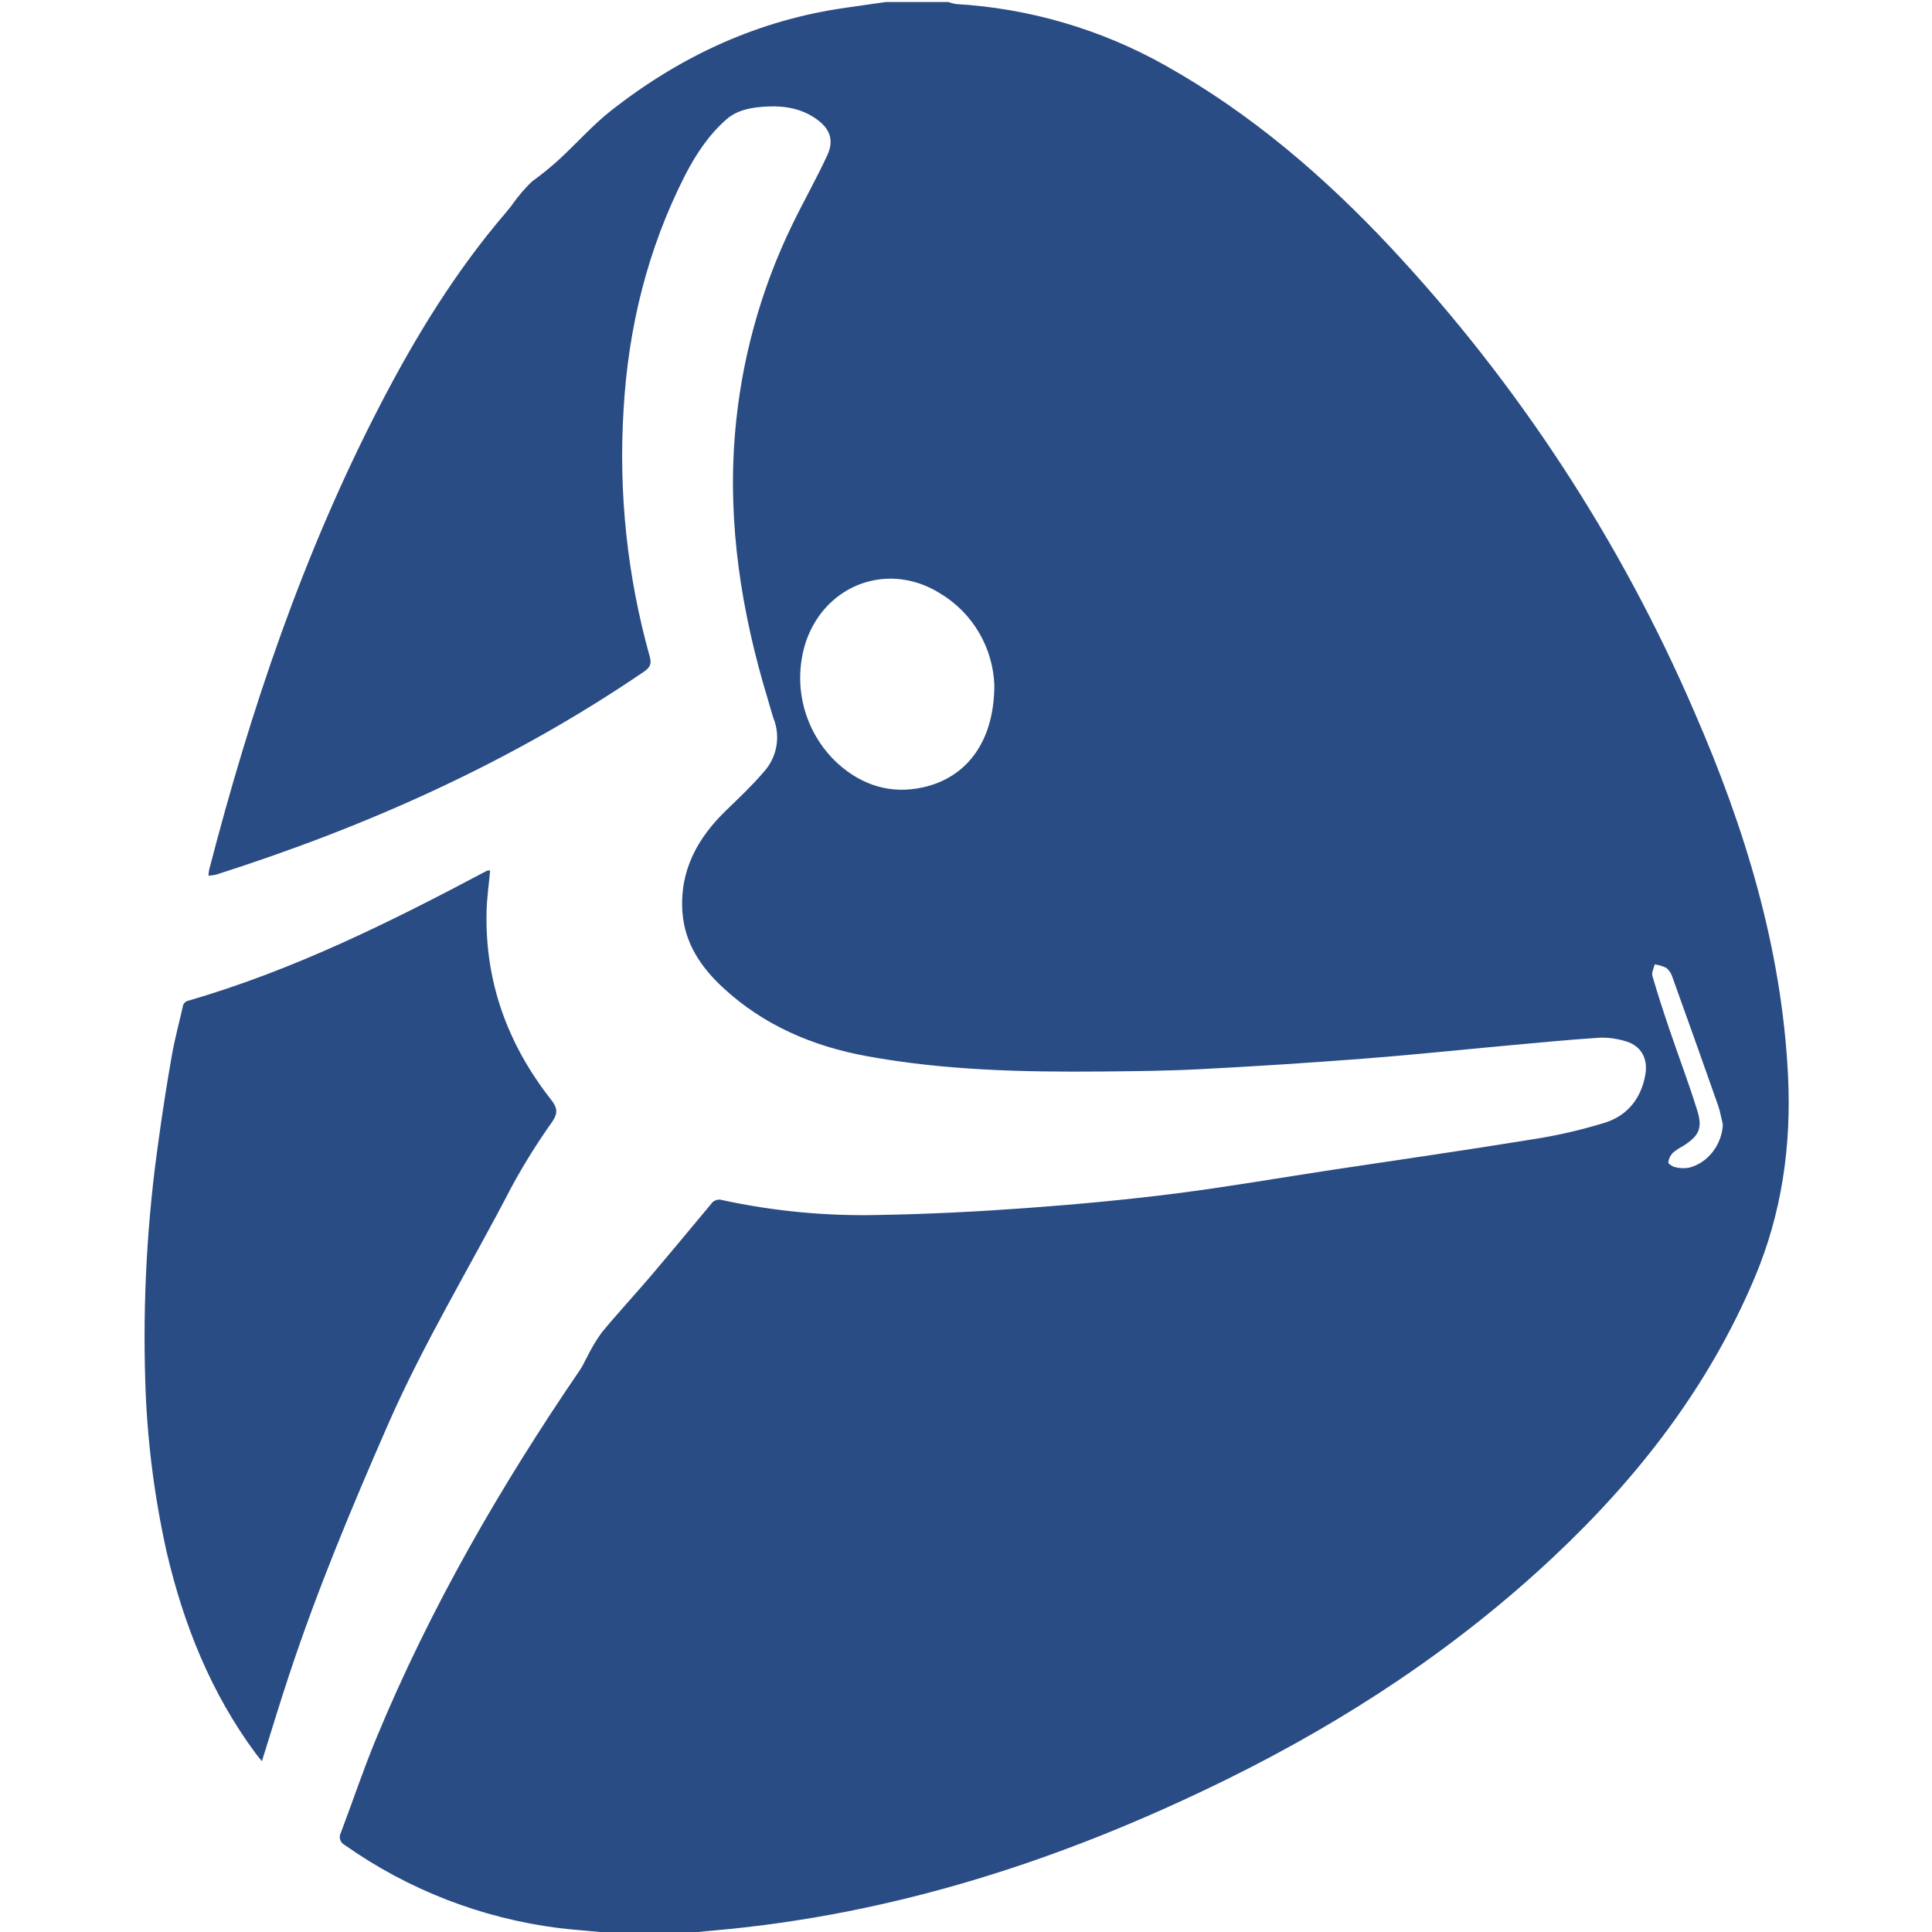
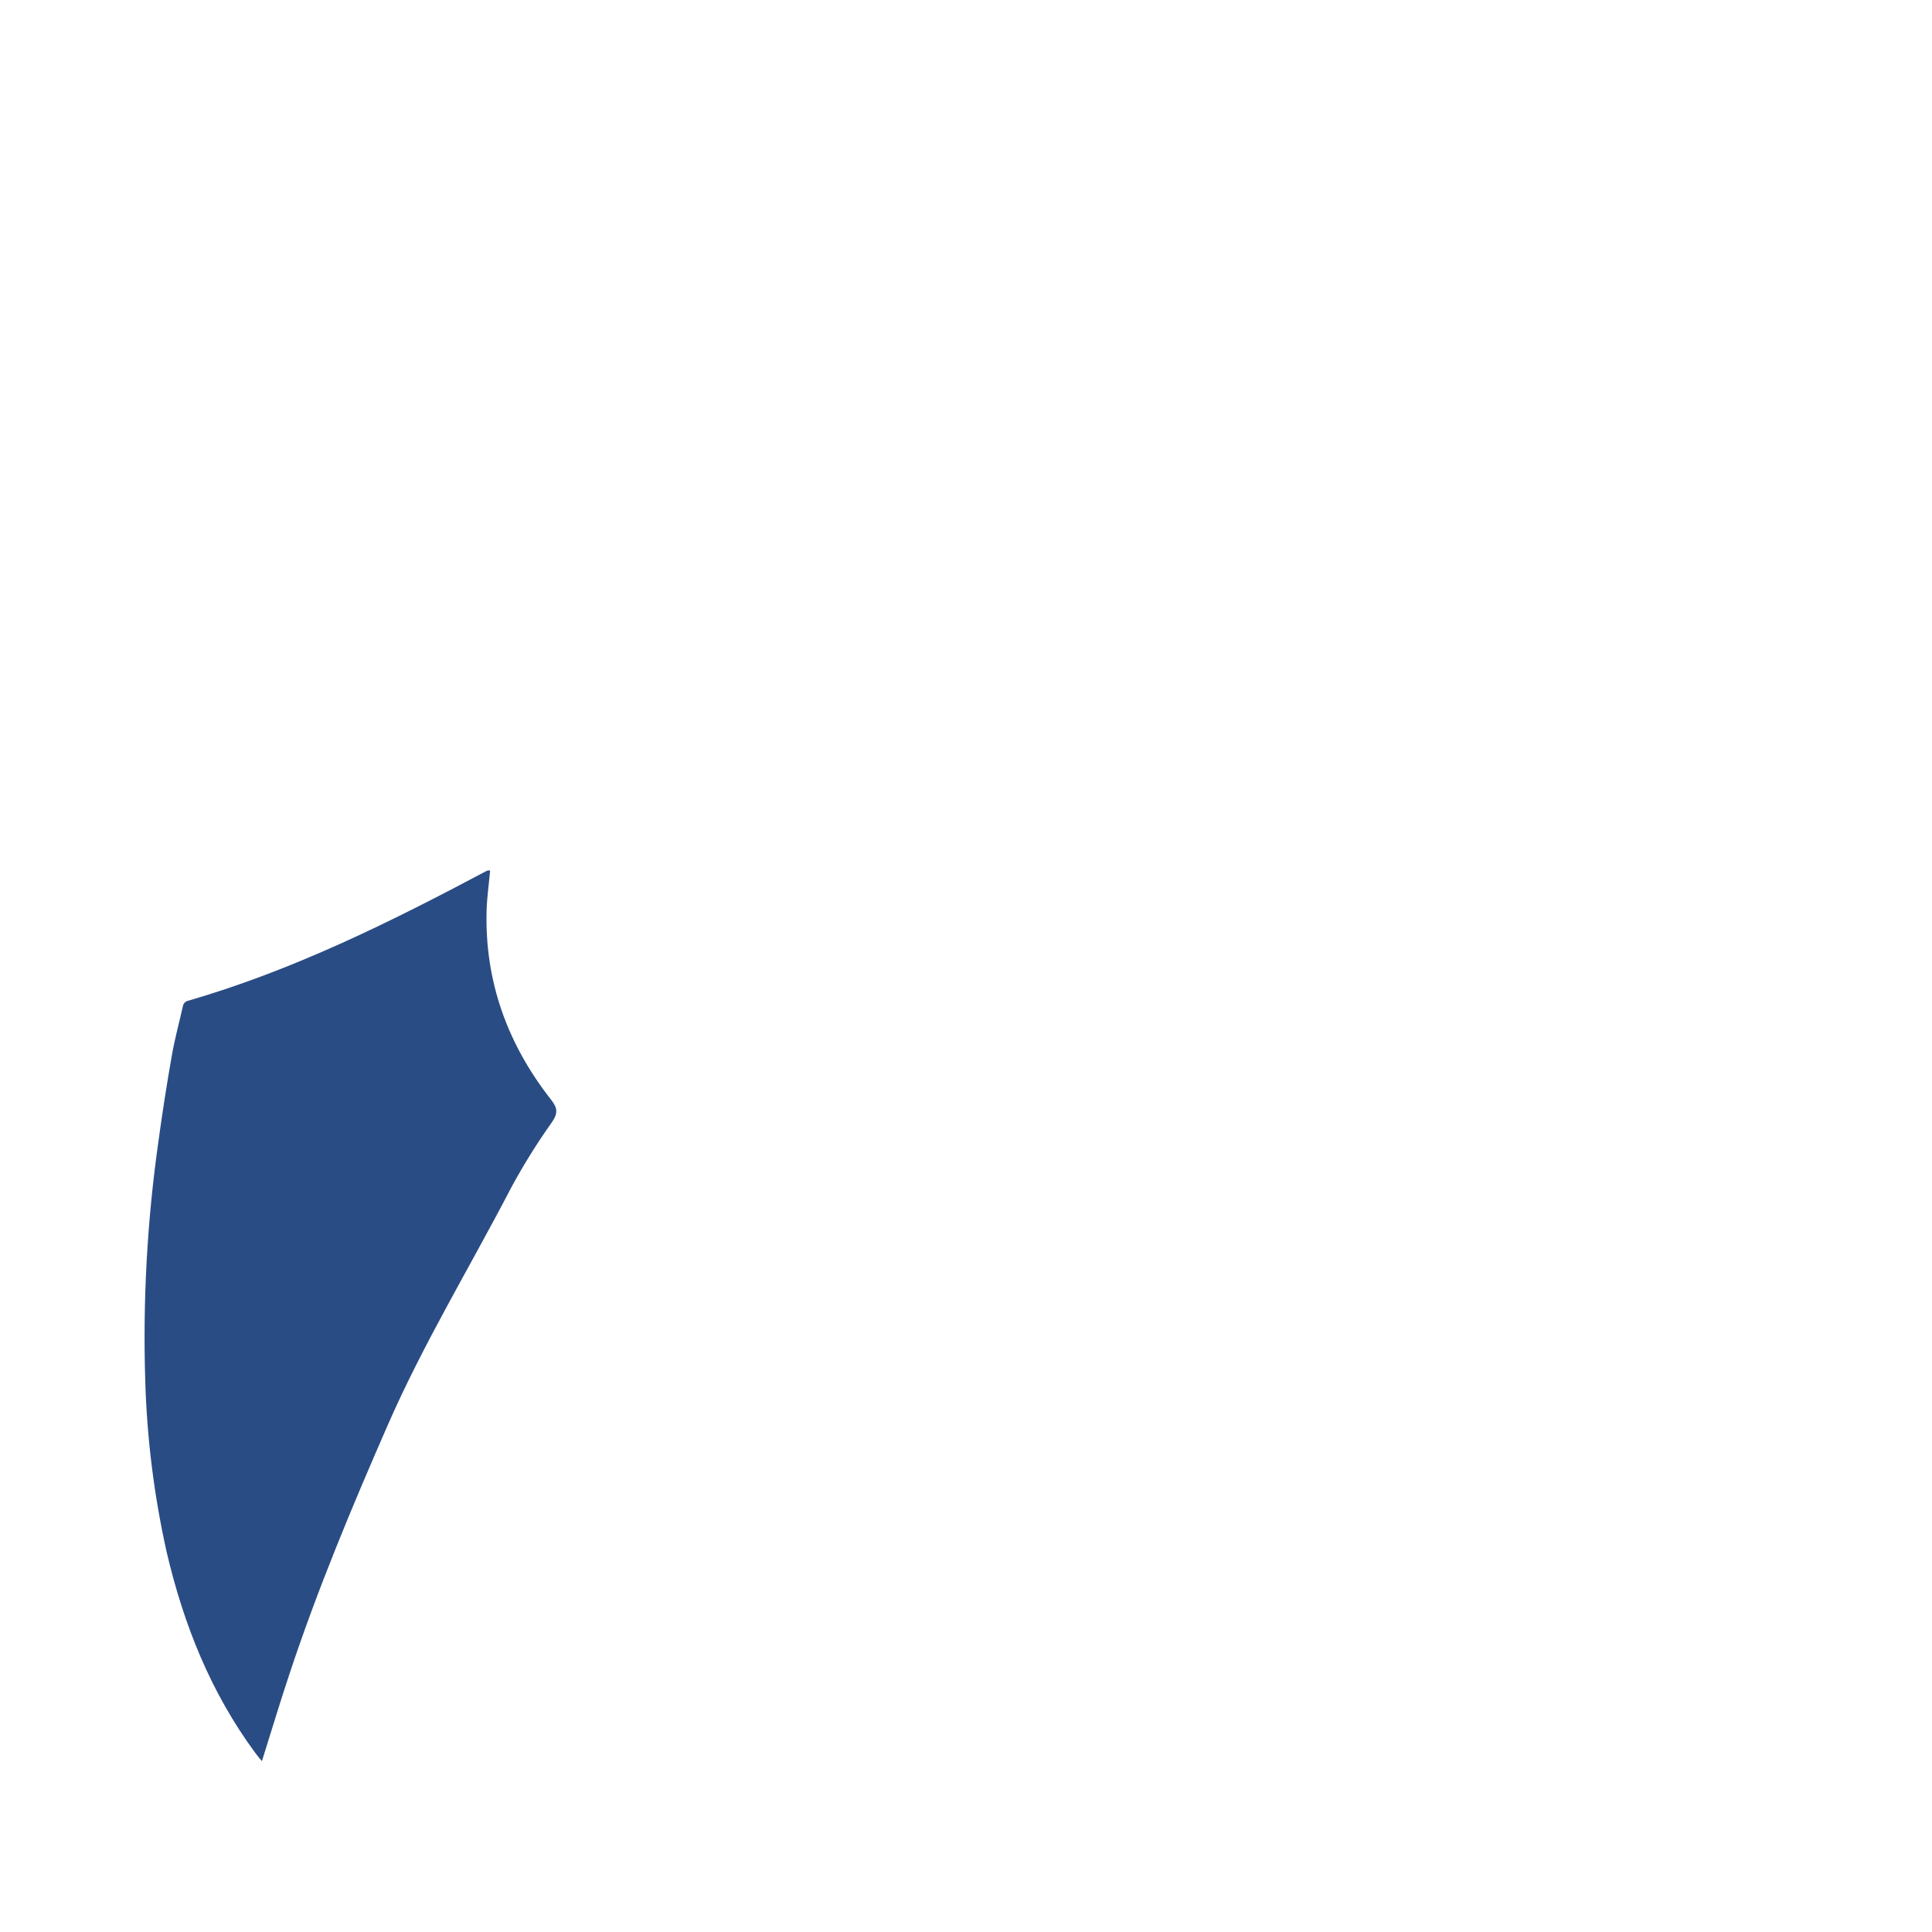
<svg xmlns="http://www.w3.org/2000/svg" width="185" height="185" viewBox="0 0 185 185" fill="none">
  <g clip-path="url(#clip0_234_2757)">
-     <path d="M65.314 185.181H58.087C57.871 185.102 57.649 185.041 57.422 185C56.107 184.863 54.785 184.783 53.473 184.617C46.103 183.682 39.076 180.952 33.007 176.668C32.903 176.616 32.81 176.543 32.735 176.454C32.66 176.365 32.603 176.261 32.569 176.15C32.536 176.038 32.525 175.921 32.538 175.805C32.551 175.689 32.588 175.577 32.646 175.475C33.773 172.498 34.782 169.47 35.999 166.529C41.177 153.998 47.923 142.32 55.558 131.148C55.825 130.754 56.006 130.306 56.244 129.89C56.634 129.092 57.091 128.328 57.61 127.607C59.095 125.8 60.685 124.098 62.196 122.324C64.183 119.993 66.141 117.627 68.1 115.278C68.213 115.11 68.379 114.983 68.572 114.918C68.764 114.852 68.973 114.852 69.165 114.917C74.138 115.993 79.222 116.47 84.309 116.337C89.006 116.254 93.703 116.012 98.364 115.672C103.026 115.332 107.817 114.888 112.518 114.292C117.551 113.652 122.559 112.778 127.578 112.019C133.905 111.061 140.224 110.162 146.555 109.128C148.985 108.764 151.384 108.216 153.731 107.488C155.863 106.798 157.174 105.147 157.557 102.859C157.817 101.316 157.109 100.092 155.599 99.687C154.822 99.453 154.014 99.345 153.203 99.365C150.472 99.539 147.751 99.802 145.026 100.052C140.264 100.485 135.509 100.988 130.743 101.36C125.468 101.767 120.189 102.108 114.906 102.382C111.752 102.545 108.59 102.574 105.432 102.603C97.934 102.668 90.448 102.494 83.03 101.139C77.841 100.189 73.129 98.191 69.216 94.56C67.113 92.608 65.556 90.307 65.346 87.333C65.068 83.358 66.792 80.244 69.552 77.577C70.763 76.41 71.995 75.25 73.093 73.964C73.724 73.286 74.152 72.445 74.327 71.535C74.502 70.626 74.418 69.686 74.083 68.822C73.874 68.23 73.722 67.615 73.541 67.016C71.012 58.705 69.653 50.225 70.383 41.491C70.962 34.559 72.817 27.794 75.854 21.535C76.938 19.295 78.17 17.131 79.214 14.876C79.89 13.412 79.474 12.31 78.148 11.378C76.757 10.406 75.185 10.124 73.523 10.197C72.078 10.262 70.632 10.482 69.549 11.44C67.847 12.932 66.615 14.807 65.574 16.834C61.993 23.887 60.154 31.407 59.709 39.262C59.219 47.203 60.063 55.169 62.206 62.831C62.405 63.525 62.286 63.89 61.682 64.302C49.036 72.934 35.23 79.116 20.69 83.752C20.452 83.807 20.21 83.841 19.967 83.853C19.972 83.678 19.989 83.503 20.018 83.329C23.992 67.959 29.051 52.978 36.368 38.846C39.775 32.256 43.63 25.951 48.487 20.303C48.642 20.122 48.848 19.851 48.992 19.671C49.564 18.848 50.214 18.082 50.933 17.384C51.834 16.734 52.698 16.035 53.52 15.288C55.193 13.749 56.711 12.018 58.488 10.612C65.176 5.351 72.656 1.89 81.122 0.723C82.358 0.549 83.59 0.361 84.825 0.192H90.787C91.033 0.278 91.286 0.344 91.543 0.387C98.59 0.8 105.451 2.815 111.603 6.276C119.798 10.872 126.826 16.917 133.207 23.739C145.366 36.765 155.187 51.79 162.24 68.154C167.078 79.257 170.601 90.73 171.212 102.946C171.548 109.678 170.637 116.163 167.992 122.411C163.609 132.774 156.896 141.435 148.766 149.07C139.502 157.767 128.998 164.686 117.641 170.298C102.054 177.997 85.747 183.334 68.324 184.859C67.319 184.935 66.318 185.069 65.314 185.181ZM95.214 65.621C95.152 63.851 94.651 62.124 93.757 60.595C92.863 59.066 91.603 57.783 90.09 56.862C85.18 53.737 79.163 55.858 77.212 61.328C76.518 63.377 76.434 65.584 76.972 67.679C77.51 69.774 78.645 71.668 80.24 73.129C82.564 75.21 85.299 76.063 88.338 75.402C92.594 74.477 95.203 70.983 95.214 65.621ZM164.972 107.676C164.82 107.065 164.722 106.44 164.516 105.851C163.071 101.742 161.611 97.641 160.137 93.548C160.03 93.206 159.827 92.903 159.552 92.674C159.202 92.508 158.829 92.398 158.446 92.348C158.363 92.71 158.135 93.129 158.226 93.45C158.728 95.177 159.288 96.89 159.866 98.596C160.744 101.183 161.716 103.737 162.525 106.346C163.057 108.055 162.674 108.778 161.156 109.743C160.808 109.92 160.482 110.137 160.184 110.389C159.945 110.638 159.792 110.958 159.747 111.3C159.747 111.444 160.148 111.708 160.397 111.759C160.829 111.873 161.28 111.893 161.72 111.817C163.552 111.372 164.892 109.584 164.972 107.676Z" fill="#2A4C84" />
    <path d="M46.933 83.351C46.814 84.677 46.626 85.956 46.593 87.239C46.42 94.01 48.609 99.998 52.758 105.287C53.379 106.075 53.451 106.577 52.866 107.434C51.437 109.445 50.131 111.541 48.956 113.71C45.018 121.298 40.563 128.608 37.123 136.474C33.683 144.34 30.413 152.159 27.728 160.26C26.818 162.988 25.99 165.745 25.08 168.643C24.834 168.343 24.635 168.112 24.455 167.866C20.187 162.085 17.589 155.581 15.96 148.625C14.755 143.226 14.067 137.725 13.908 132.196C13.669 124.526 14.094 116.851 15.176 109.255C15.549 106.516 15.976 103.787 16.455 101.067C16.74 99.445 17.177 97.844 17.539 96.24C17.571 96.151 17.622 96.07 17.689 96.003C17.756 95.936 17.836 95.885 17.925 95.853C28.043 92.93 37.383 88.29 46.622 83.38C46.724 83.356 46.828 83.346 46.933 83.351Z" fill="#2A4C84" />
  </g>
  <defs>
    <clipPath id="clip0_234_2757">
      <rect width="185" height="185" fill="white" />
    </clipPath>
  </defs>
</svg>